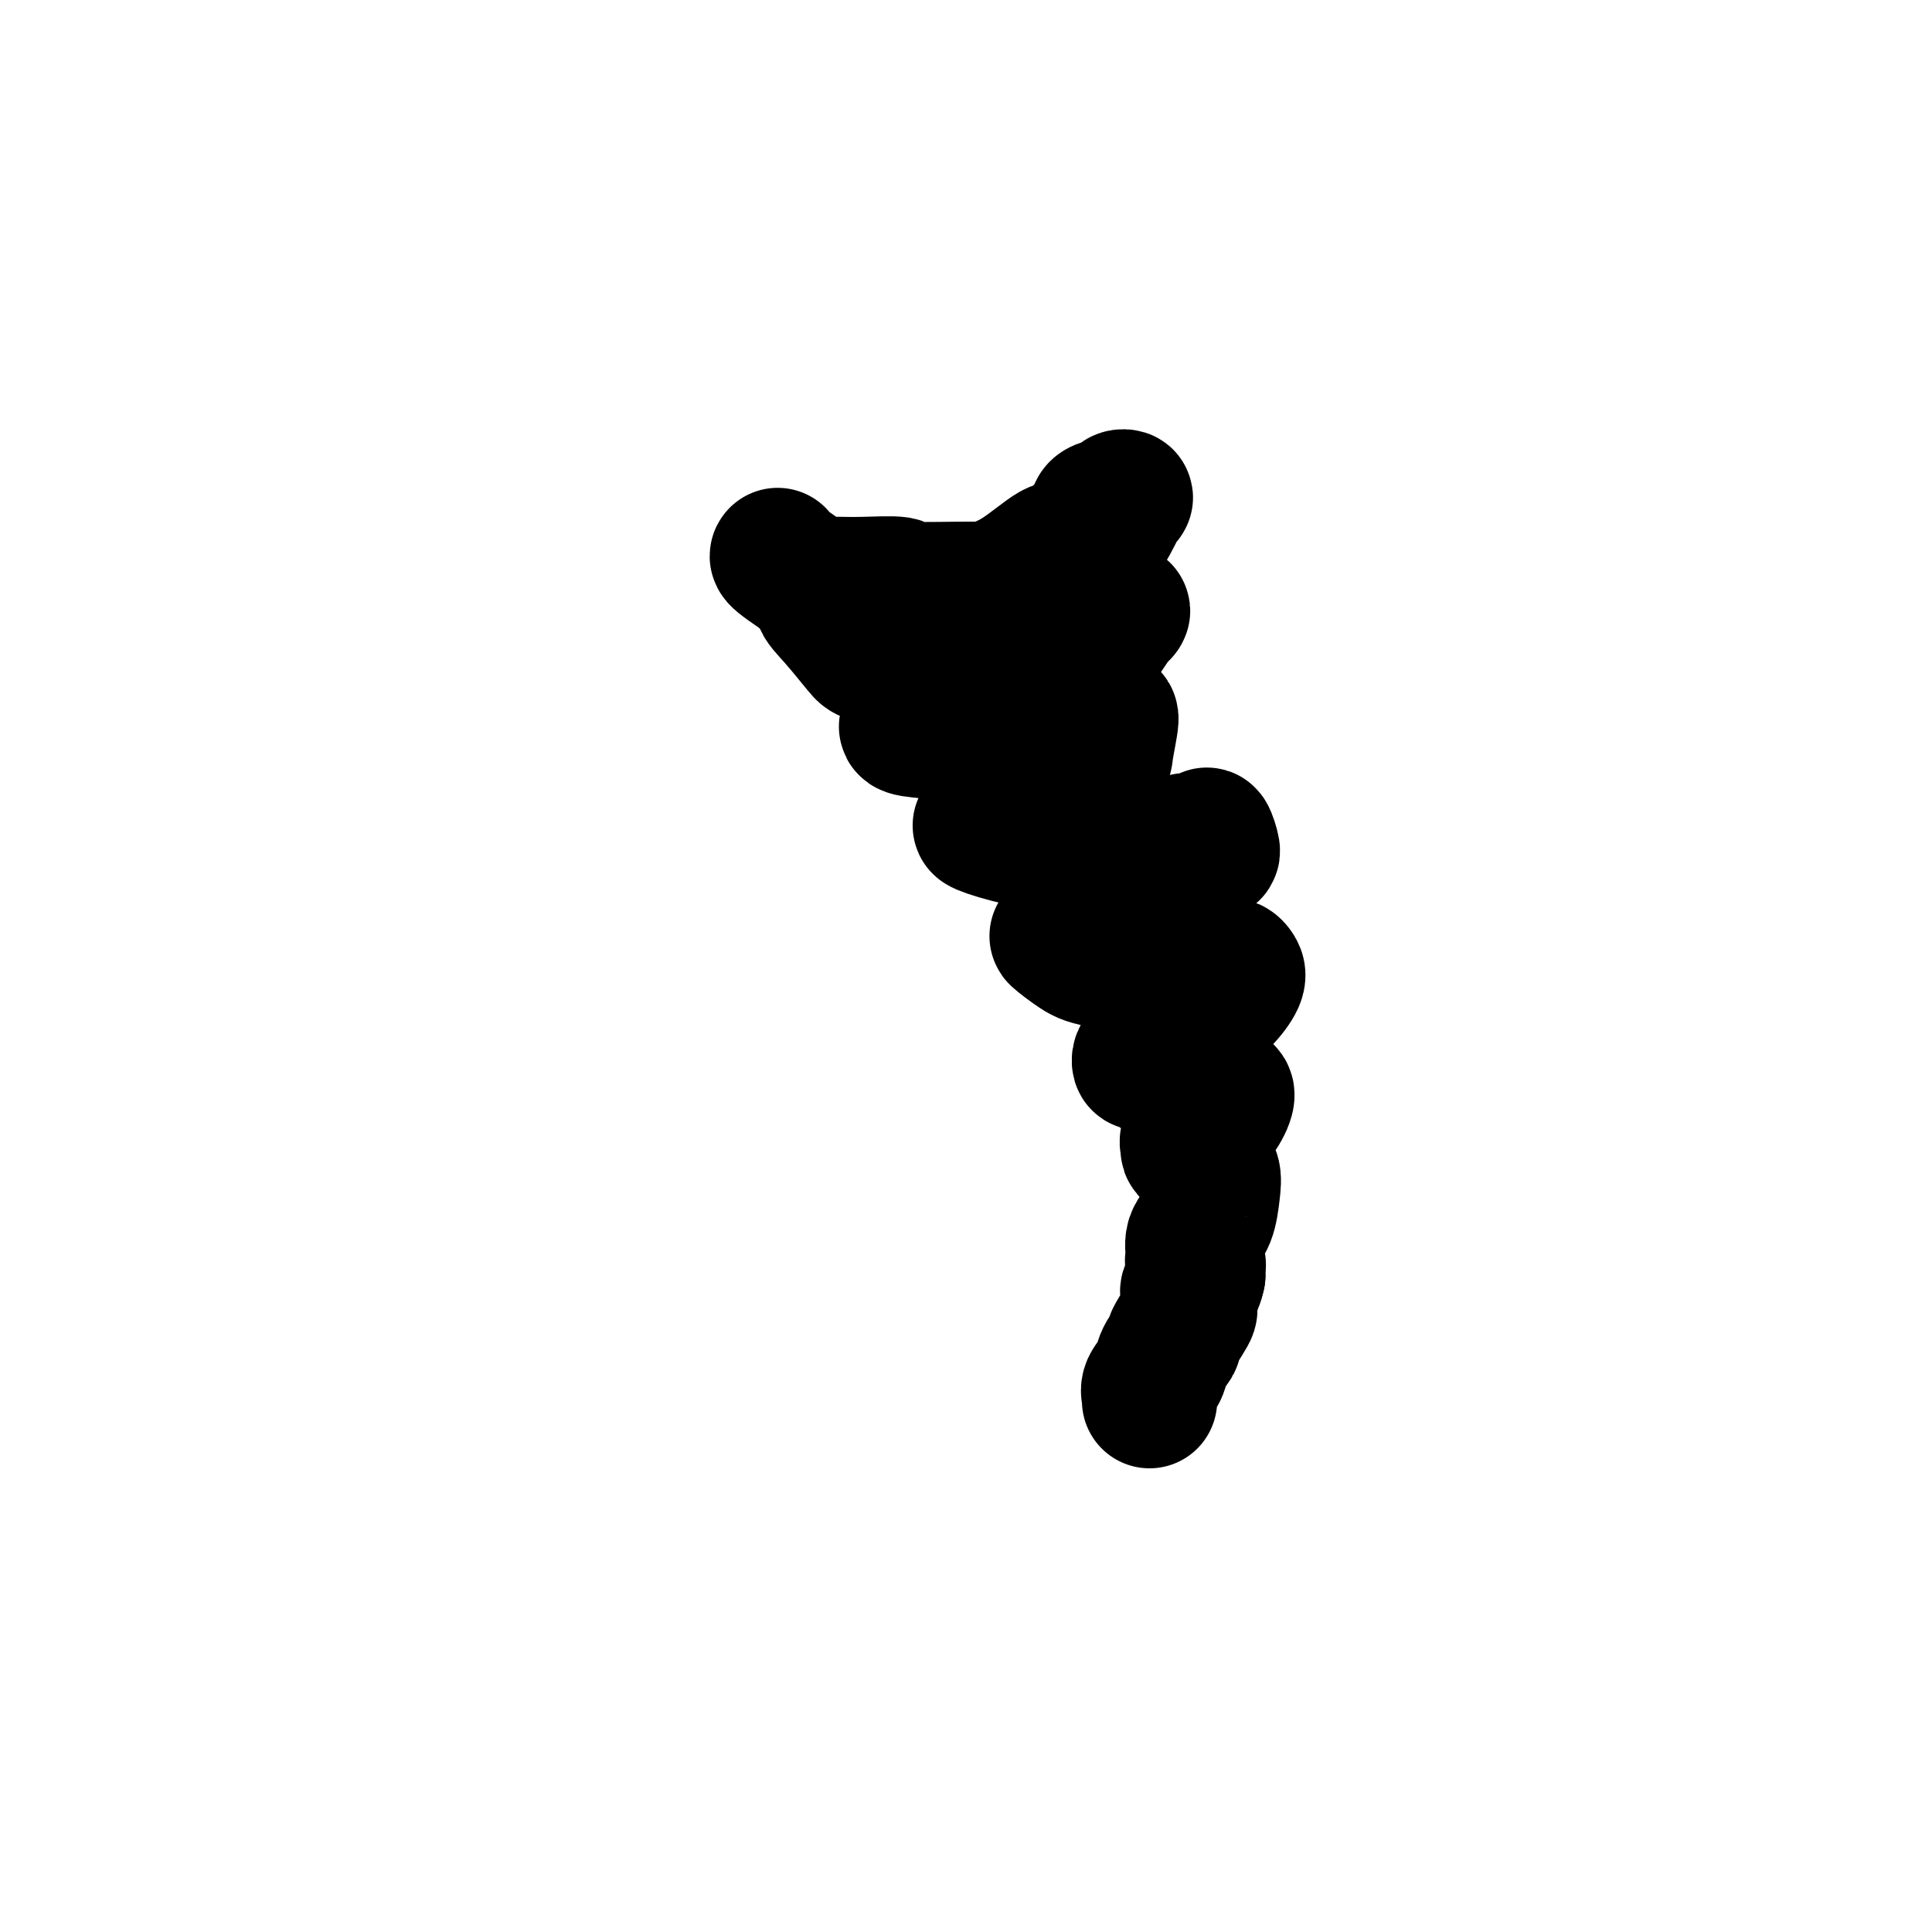
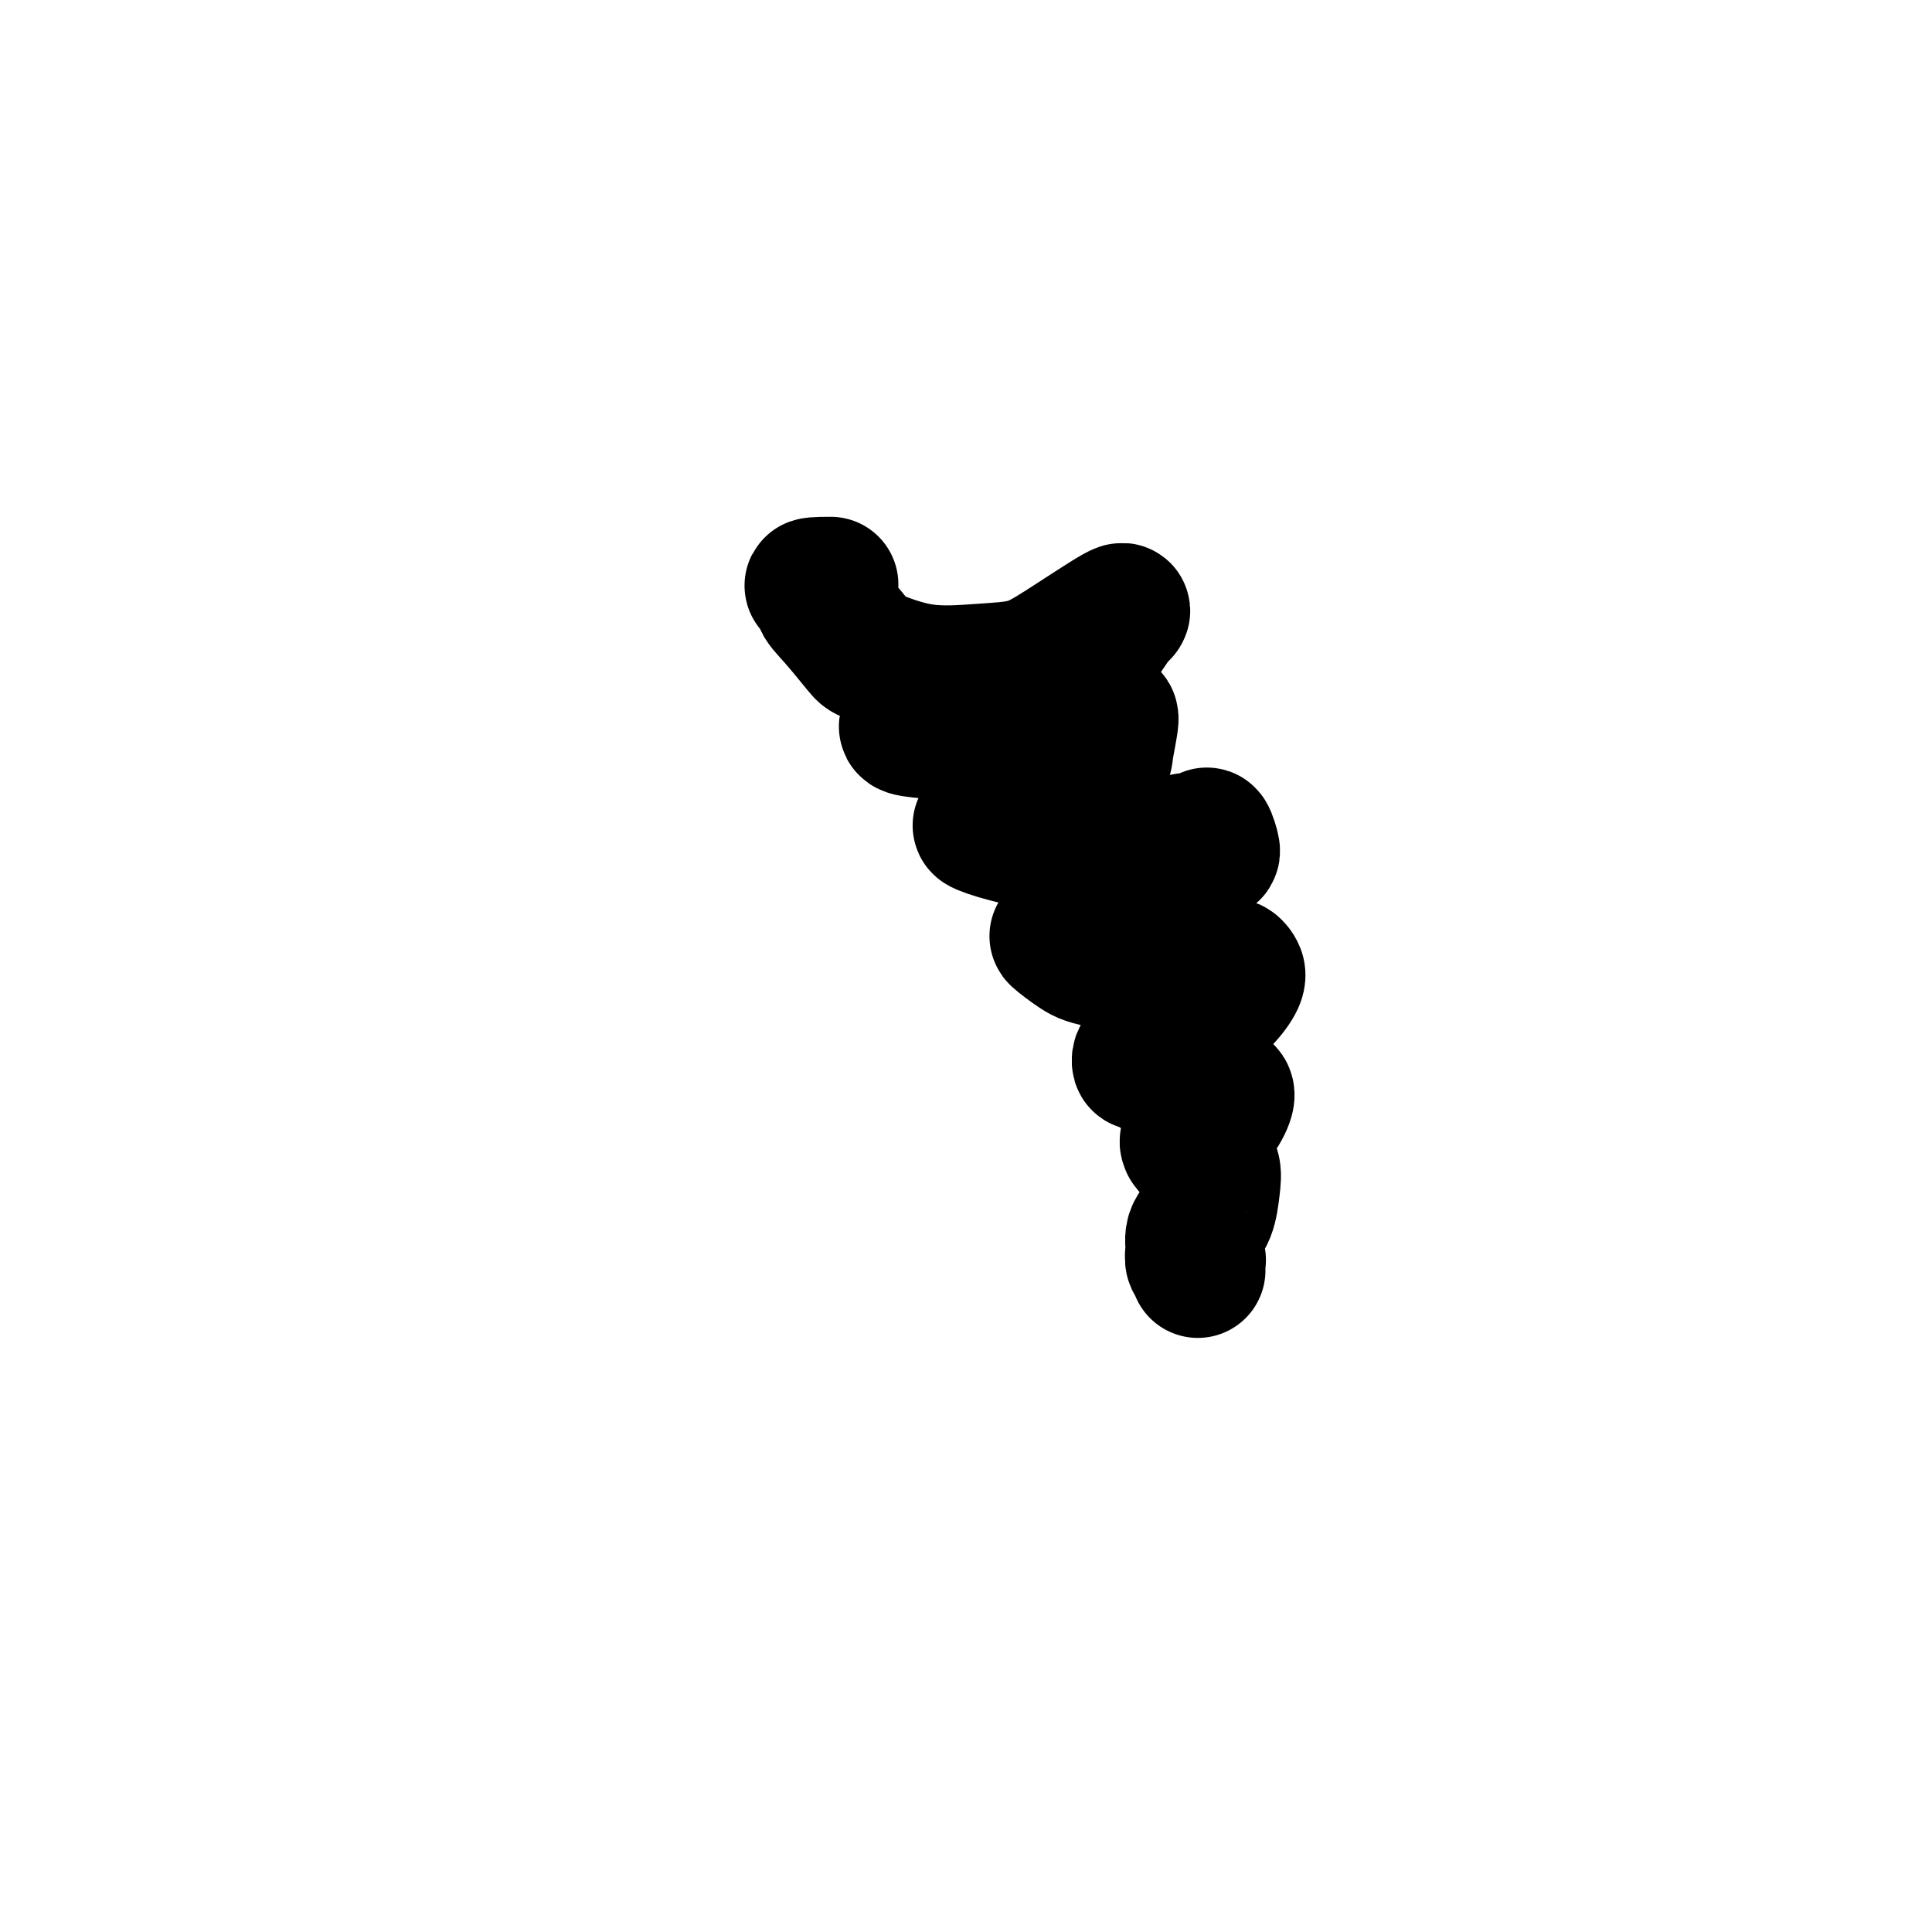
<svg xmlns="http://www.w3.org/2000/svg" viewBox="0 0 400 400" version="1.1">
  <g fill="none" stroke="#000000" stroke-width="28" stroke-linecap="round" stroke-linejoin="round">
-     <path d="M161,115c-0.144,0.176 -0.288,0.353 2,2c2.288,1.647 7.009,4.765 9,6c1.991,1.235 1.253,0.588 4,1c2.747,0.412 8.977,1.885 13,2c4.023,0.115 5.837,-1.127 8,-2c2.163,-0.873 4.674,-1.375 7,-2c2.326,-0.625 4.465,-1.372 7,-3c2.535,-1.628 5.465,-4.138 7,-5c1.535,-0.862 1.676,-0.076 3,-1c1.324,-0.924 3.832,-3.558 5,-5c1.168,-1.442 0.997,-1.693 1,-2c0.003,-0.307 0.180,-0.669 1,-1c0.820,-0.331 2.284,-0.632 3,-1c0.716,-0.368 0.684,-0.803 1,-1c0.316,-0.197 0.979,-0.156 1,0c0.021,0.156 -0.599,0.428 -1,1c-0.401,0.572 -0.584,1.445 -2,4c-1.416,2.555 -4.066,6.791 -7,9c-2.934,2.209 -6.153,2.392 -8,3c-1.847,0.608 -2.320,1.641 -4,2c-1.680,0.359 -4.565,0.044 -9,0c-4.435,-0.044 -10.420,0.184 -13,0c-2.580,-0.184 -1.753,-0.781 -3,-1c-1.247,-0.219 -4.566,-0.059 -7,0c-2.434,0.059 -3.981,0.017 -5,0c-1.019,-0.017 -1.509,-0.008 -2,0" />
    <path d="M172,121c-6.458,-0.009 -3.103,0.468 -2,1c1.103,0.532 -0.045,1.121 0,2c0.045,0.879 1.282,2.050 3,4c1.718,1.950 3.918,4.678 5,6c1.082,1.322 1.048,1.236 3,2c1.952,0.764 5.891,2.378 10,3c4.109,0.622 8.390,0.252 12,0c3.610,-0.252 6.551,-0.386 9,-1c2.449,-0.614 4.405,-1.709 8,-4c3.595,-2.291 8.828,-5.778 11,-7c2.172,-1.222 1.283,-0.177 1,0c-0.283,0.177 0.040,-0.512 -1,1c-1.040,1.512 -3.443,5.227 -5,7c-1.557,1.773 -2.268,1.606 -3,2c-0.732,0.394 -1.486,1.349 -5,3c-3.514,1.651 -9.788,3.997 -13,5c-3.212,1.003 -3.361,0.664 -5,1c-1.639,0.336 -4.768,1.347 -7,2c-2.232,0.653 -3.568,0.948 -4,1c-0.432,0.052 0.038,-0.138 0,0c-0.038,0.138 -0.585,0.604 -1,1c-0.415,0.396 -0.700,0.722 1,1c1.700,0.278 5.383,0.507 7,1c1.617,0.493 1.166,1.248 5,1c3.834,-0.248 11.953,-1.499 16,-2c4.047,-0.501 4.024,-0.250 4,0" />
    <path d="M221,151c4.102,-0.764 4.358,-1.675 5,-2c0.642,-0.325 1.671,-0.066 2,0c0.329,0.066 -0.041,-0.061 0,0c0.041,0.061 0.494,0.311 1,0c0.506,-0.311 1.066,-1.183 1,0c-0.066,1.183 -0.759,4.422 -1,6c-0.241,1.578 -0.030,1.494 -1,3c-0.970,1.506 -3.122,4.600 -4,6c-0.878,1.400 -0.481,1.106 -3,2c-2.519,0.894 -7.954,2.977 -11,4c-3.046,1.023 -3.702,0.986 -4,1c-0.298,0.014 -0.237,0.080 -1,0c-0.763,-0.080 -2.352,-0.304 -2,0c0.352,0.304 2.643,1.137 6,2c3.357,0.863 7.780,1.758 10,2c2.220,0.242 2.238,-0.168 5,0c2.762,0.168 8.270,0.914 12,1c3.730,0.086 5.683,-0.488 7,-1c1.317,-0.512 1.998,-0.963 3,-1c1.002,-0.037 2.327,0.341 3,0c0.673,-0.341 0.696,-1.401 1,-1c0.304,0.401 0.890,2.262 1,3c0.110,0.738 -0.254,0.354 -3,2c-2.746,1.646 -7.873,5.323 -13,9" />
    <path d="M235,187c-3.788,2.481 -5.257,3.184 -7,4c-1.743,0.816 -3.761,1.745 -5,2c-1.239,0.255 -1.699,-0.165 -2,0c-0.301,0.165 -0.445,0.913 -1,1c-0.555,0.087 -1.523,-0.488 -1,0c0.523,0.488 2.535,2.039 4,3c1.465,0.961 2.382,1.330 6,2c3.618,0.670 9.935,1.640 14,2c4.065,0.360 5.877,0.111 7,0c1.123,-0.111 1.558,-0.083 2,0c0.442,0.083 0.892,0.221 1,0c0.108,-0.221 -0.127,-0.801 0,-1c0.127,-0.199 0.615,-0.017 1,0c0.385,0.017 0.667,-0.130 1,0c0.333,0.130 0.719,0.537 1,1c0.281,0.463 0.458,0.982 0,2c-0.458,1.018 -1.551,2.535 -3,4c-1.449,1.465 -3.253,2.879 -5,4c-1.747,1.121 -3.435,1.951 -5,3c-1.565,1.049 -3.006,2.318 -4,3c-0.994,0.682 -1.540,0.777 -2,1c-0.460,0.223 -0.835,0.575 -1,1c-0.165,0.425 -0.121,0.922 0,1c0.121,0.078 0.320,-0.263 1,0c0.680,0.263 1.840,1.132 3,2" />
-     <path d="M240,222c1.158,0.565 2.054,0.477 3,1c0.946,0.523 1.943,1.657 3,2c1.057,0.343 2.173,-0.106 3,0c0.827,0.106 1.363,0.767 2,1c0.637,0.233 1.374,0.037 2,0c0.626,-0.037 1.141,0.084 1,1c-0.141,0.916 -0.938,2.627 -2,4c-1.062,1.373 -2.390,2.410 -3,3c-0.610,0.590 -0.501,0.735 -1,1c-0.499,0.265 -1.606,0.652 -2,1c-0.394,0.348 -0.074,0.658 0,1c0.074,0.342 -0.099,0.715 0,1c0.099,0.285 0.469,0.481 1,1c0.531,0.519 1.222,1.360 2,2c0.778,0.640 1.645,1.077 2,2c0.355,0.923 0.200,2.331 0,4c-0.200,1.669 -0.446,3.600 -1,5c-0.554,1.400 -1.416,2.268 -2,3c-0.584,0.732 -0.890,1.328 -1,2c-0.110,0.672 -0.026,1.420 0,2c0.026,0.580 -0.007,0.991 0,1c0.007,0.009 0.054,-0.384 0,0c-0.054,0.384 -0.210,1.546 0,2c0.210,0.454 0.787,0.199 1,0c0.213,-0.199 0.061,-0.343 0,0c-0.061,0.343 -0.030,1.171 0,2" />
-     <path d="M248,264c-0.707,3.346 -0.974,1.211 -1,1c-0.026,-0.211 0.188,1.503 0,2c-0.188,0.497 -0.779,-0.222 -1,0c-0.221,0.222 -0.071,1.384 0,2c0.071,0.616 0.063,0.684 0,1c-0.063,0.316 -0.182,0.878 0,1c0.182,0.122 0.664,-0.197 0,1c-0.664,1.197 -2.473,3.910 -3,5c-0.527,1.090 0.227,0.558 0,1c-0.227,0.442 -1.434,1.859 -2,3c-0.566,1.141 -0.492,2.005 -1,3c-0.508,0.995 -1.600,2.123 -2,3c-0.400,0.877 -0.108,1.505 0,2c0.108,0.495 0.031,0.856 0,1c-0.031,0.144 -0.015,0.072 0,0" />
+     <path d="M240,222c1.158,0.565 2.054,0.477 3,1c0.946,0.523 1.943,1.657 3,2c1.057,0.343 2.173,-0.106 3,0c0.827,0.106 1.363,0.767 2,1c0.637,0.233 1.374,0.037 2,0c0.626,-0.037 1.141,0.084 1,1c-0.141,0.916 -0.938,2.627 -2,4c-1.062,1.373 -2.390,2.410 -3,3c-0.610,0.590 -0.501,0.735 -1,1c-0.499,0.265 -1.606,0.652 -2,1c-0.394,0.348 -0.074,0.658 0,1c0.099,0.285 0.469,0.481 1,1c0.531,0.519 1.222,1.360 2,2c0.778,0.640 1.645,1.077 2,2c0.355,0.923 0.200,2.331 0,4c-0.200,1.669 -0.446,3.600 -1,5c-0.554,1.400 -1.416,2.268 -2,3c-0.584,0.732 -0.890,1.328 -1,2c-0.110,0.672 -0.026,1.420 0,2c0.026,0.580 -0.007,0.991 0,1c0.007,0.009 0.054,-0.384 0,0c-0.054,0.384 -0.210,1.546 0,2c0.210,0.454 0.787,0.199 1,0c0.213,-0.199 0.061,-0.343 0,0c-0.061,0.343 -0.030,1.171 0,2" />
  </g>
</svg>